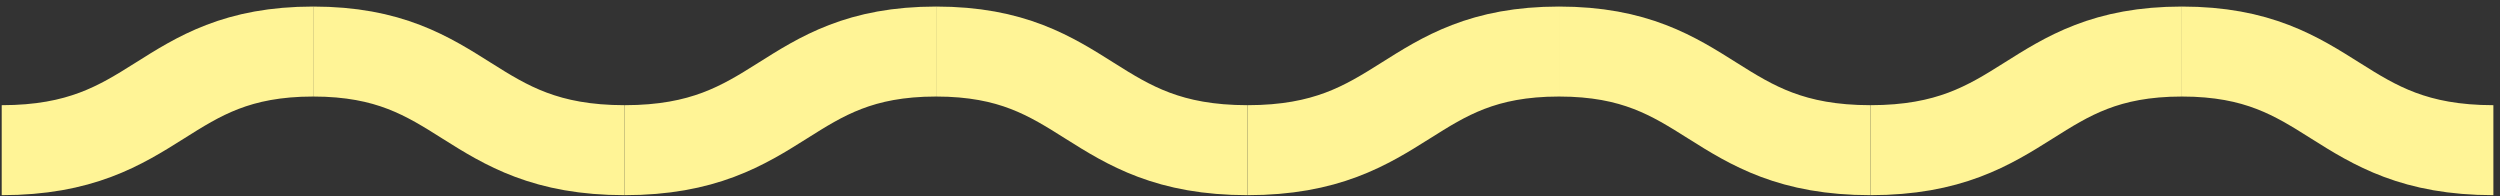
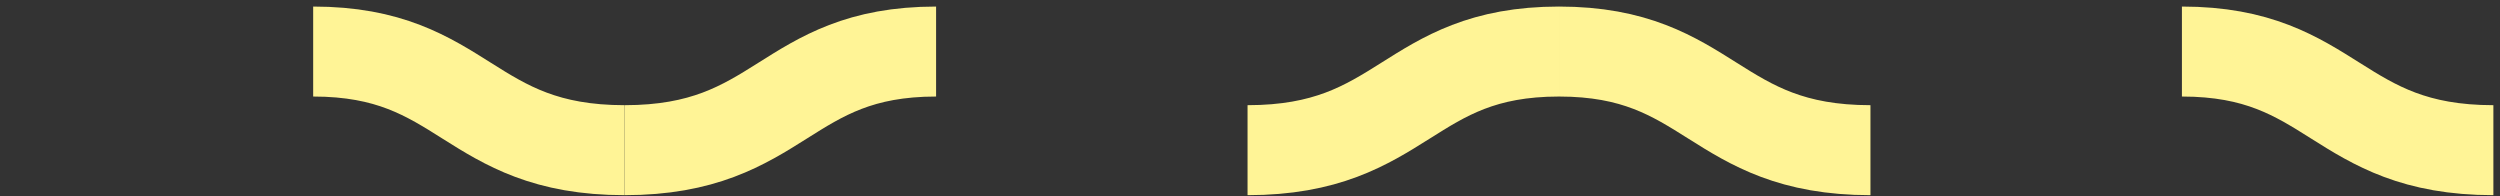
<svg xmlns="http://www.w3.org/2000/svg" width="331" height="26" viewBox="0 0 331 26" fill="none">
  <rect x="0" y="0" width="331" height="26" fill="#333333" stroke="none" />
-   <path d="M0.226 19.883C21.074 19.883 21.303 6.825 41.463 6.825" stroke="#FFF496" stroke-width="11.913" />
  <path d="M82.701 19.883C61.853 19.883 61.624 6.825 41.464 6.825" stroke="#FFF496" stroke-width="11.913" />
  <path d="M82.701 19.883C103.548 19.883 103.777 6.825 123.938 6.825" stroke="#FFF496" stroke-width="11.913" />
-   <path d="M165.175 19.883C144.327 19.883 144.098 6.825 123.938 6.825" stroke="#FFF496" stroke-width="11.913" />
  <path d="M165.175 19.883C186.022 19.883 186.252 6.825 206.412 6.825" stroke="#FFF496" stroke-width="11.913" />
  <path d="M247.649 19.883C226.802 19.883 226.573 6.825 206.412 6.825" stroke="#FFF496" stroke-width="11.913" />
-   <path d="M247.649 19.883C268.497 19.883 268.726 6.825 288.886 6.825" stroke="#FFF496" stroke-width="11.913" />
  <path d="M330.124 19.883C309.276 19.883 309.047 6.825 288.886 6.825" stroke="#FFF496" stroke-width="11.913" />
</svg>